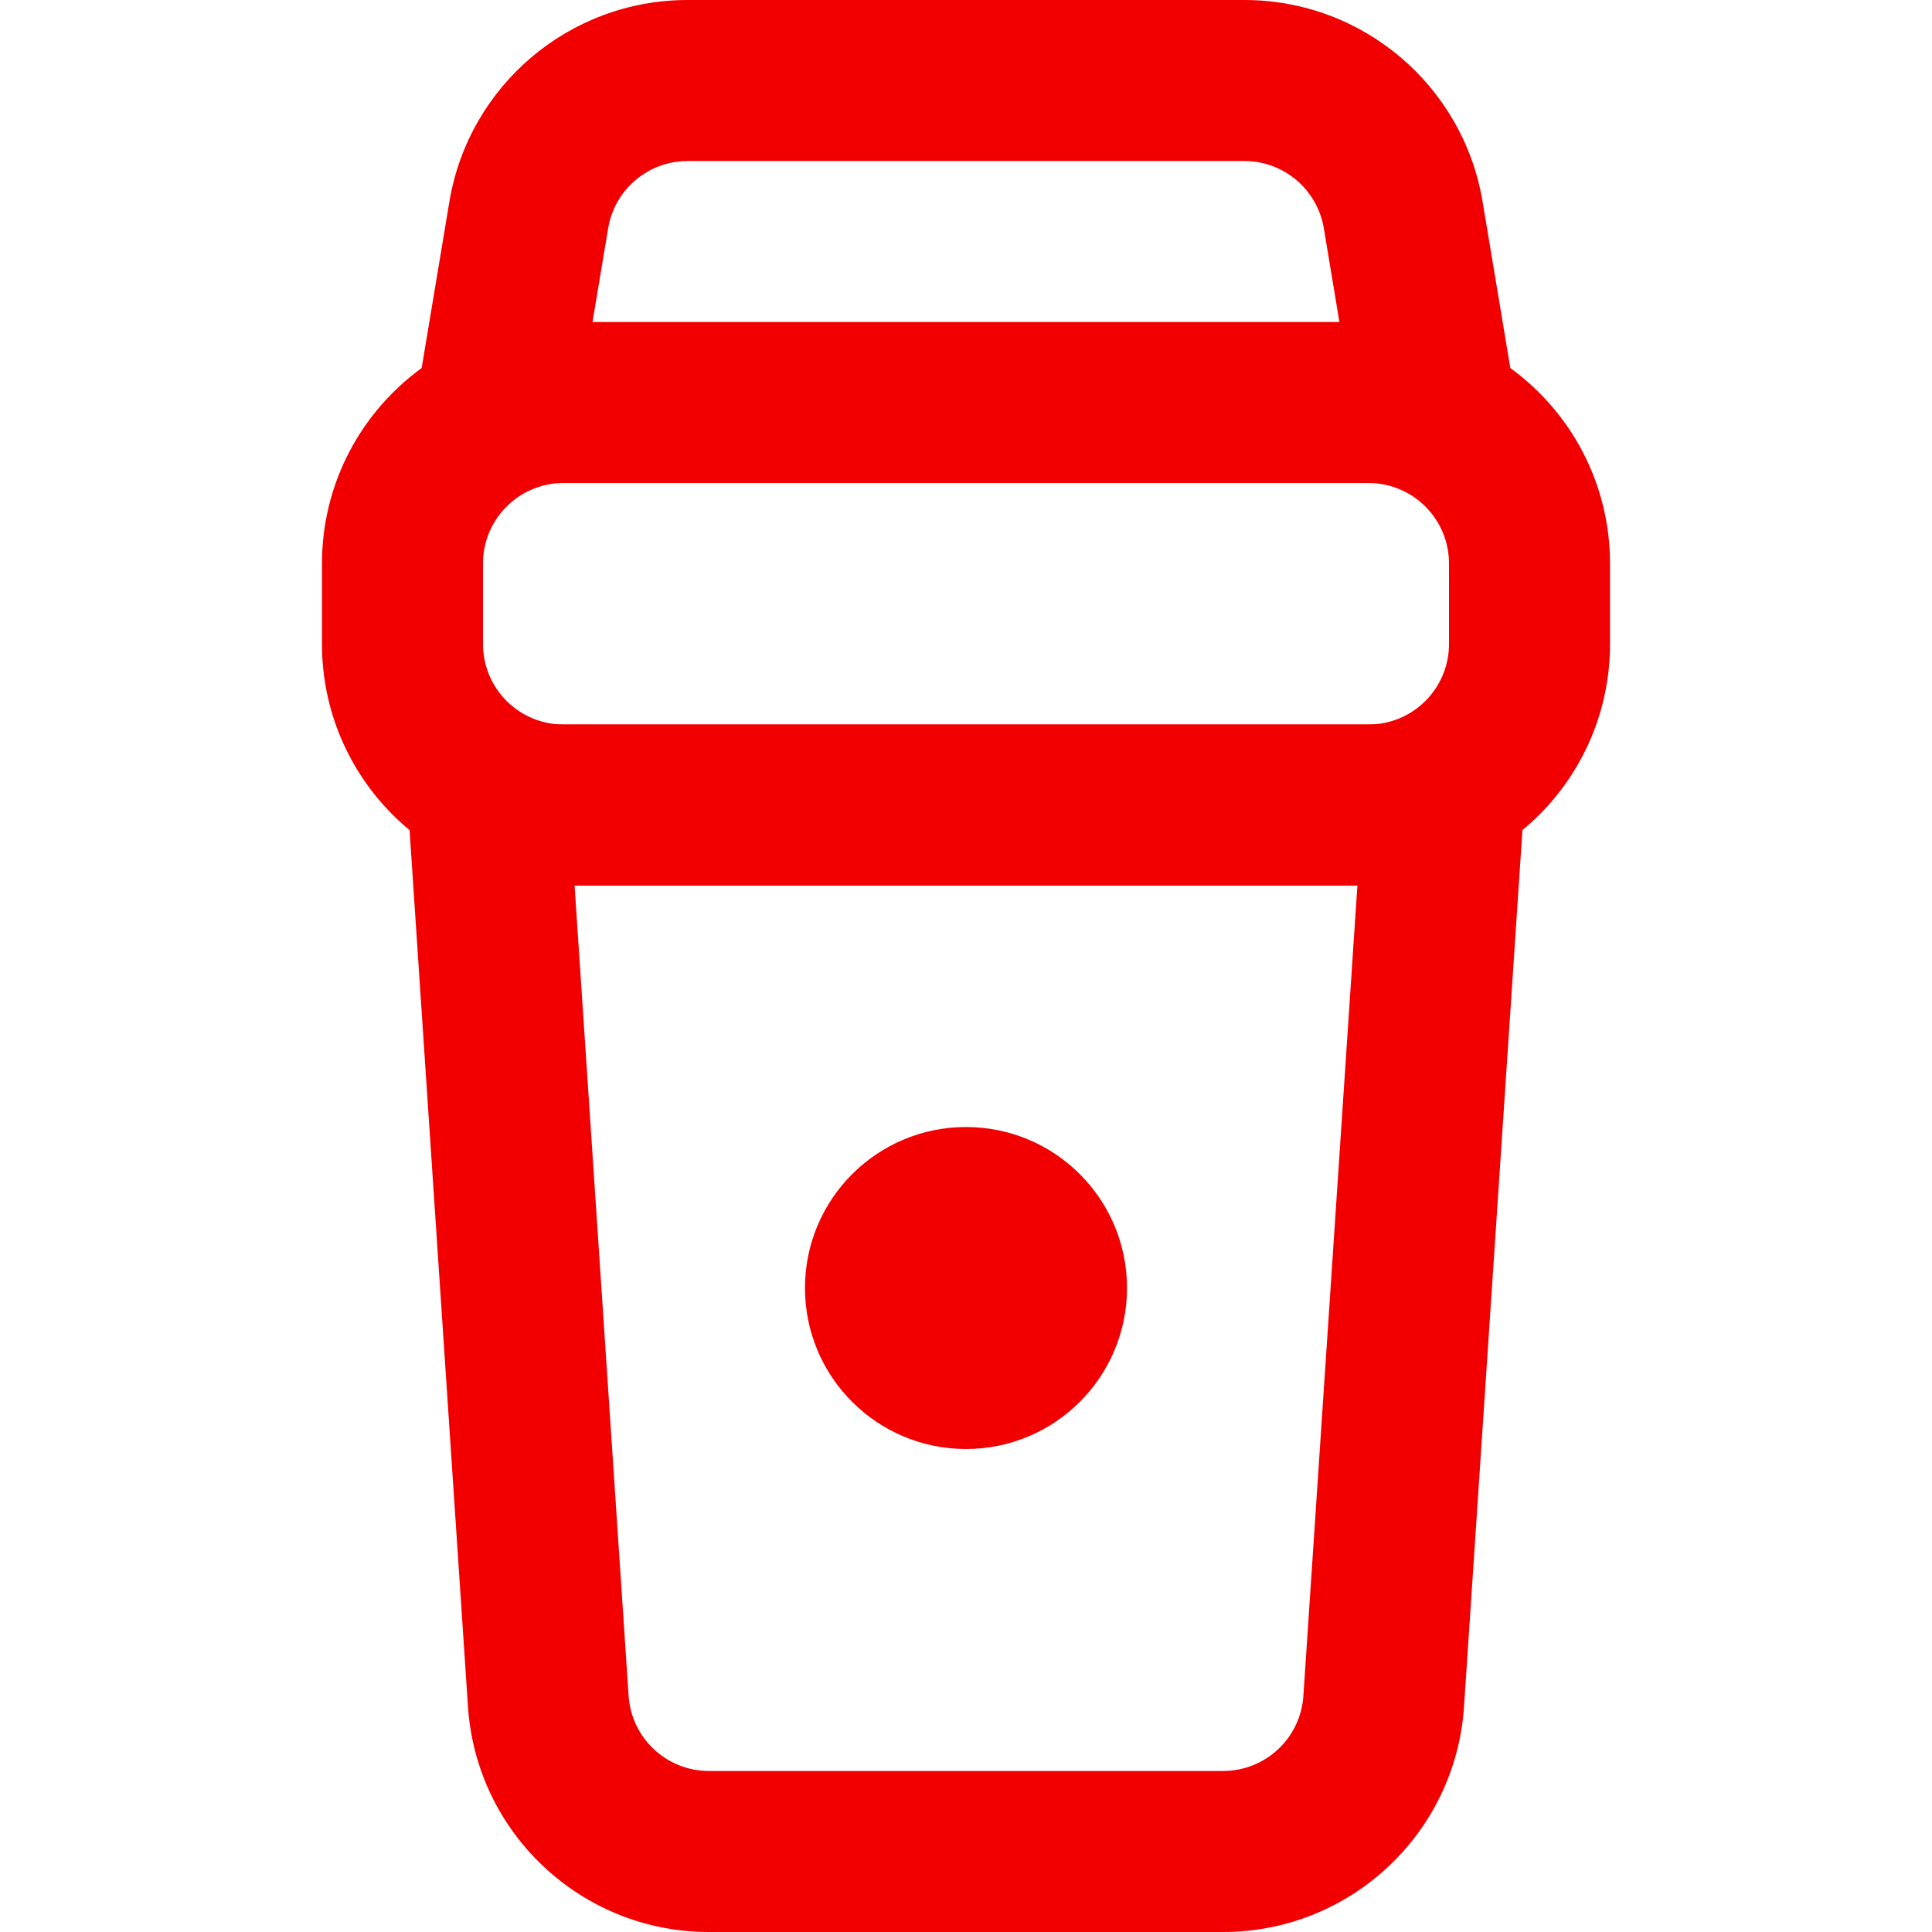
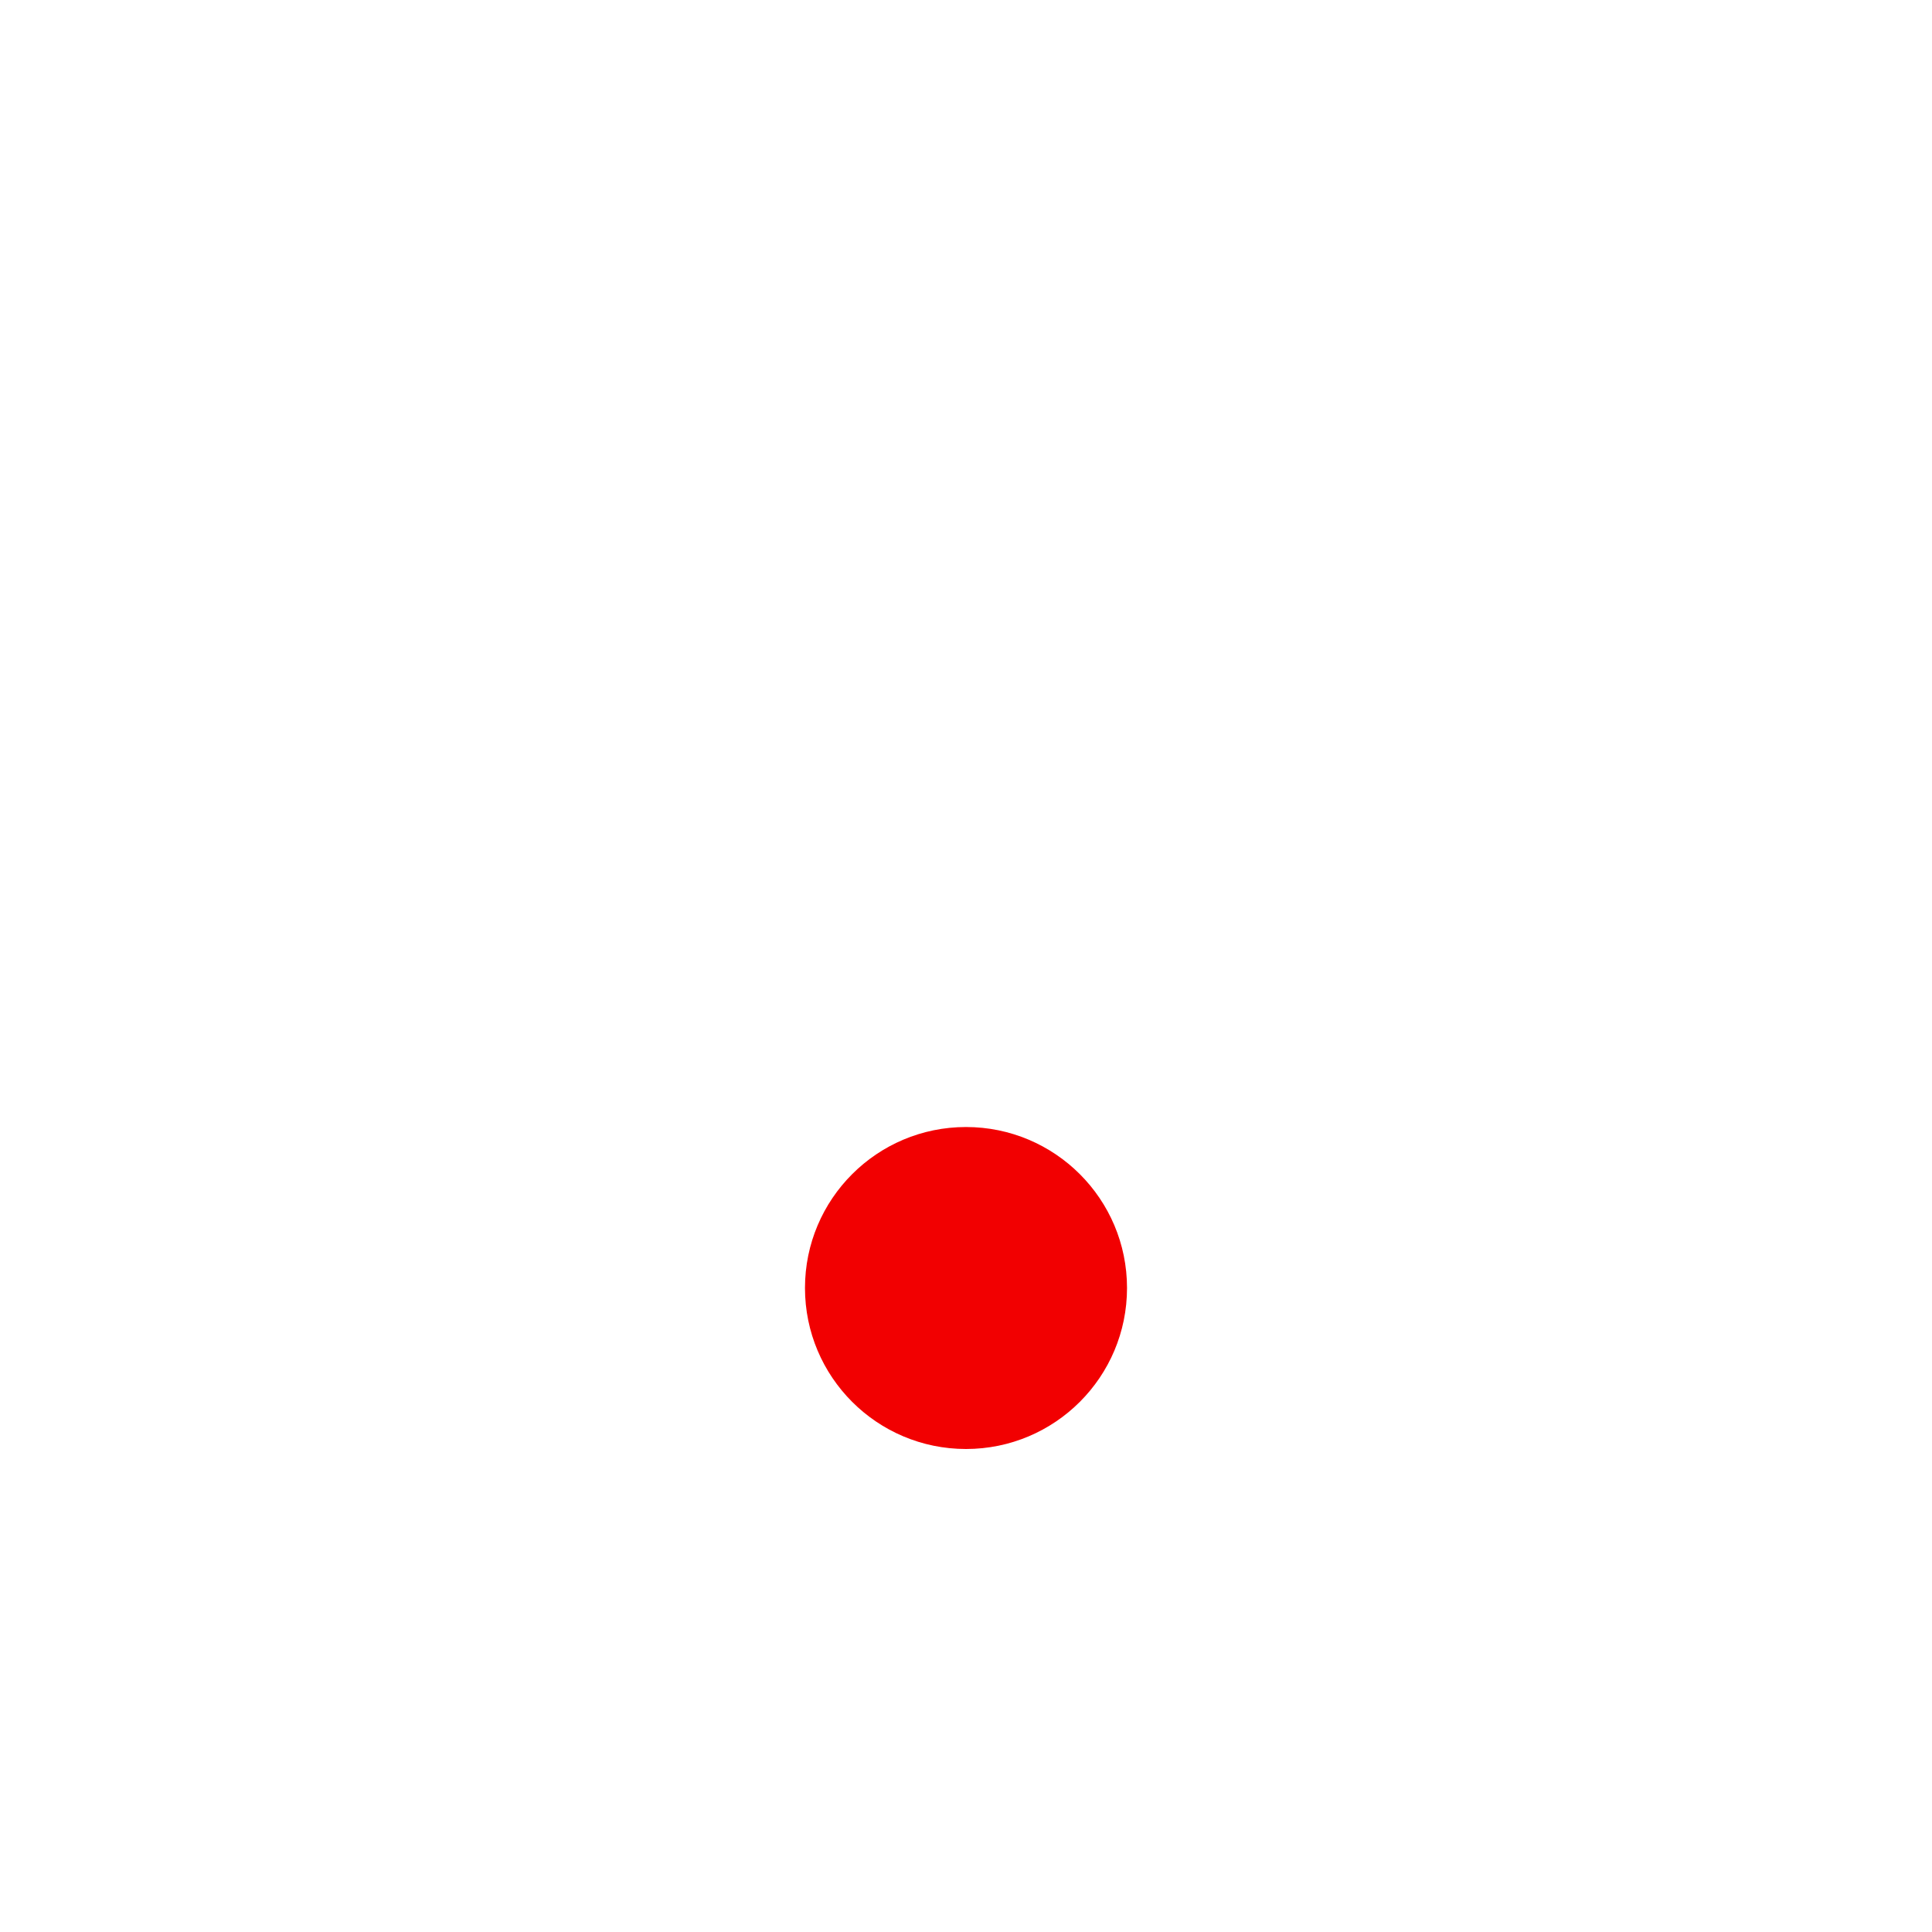
<svg xmlns="http://www.w3.org/2000/svg" width="32" height="32" viewBox="0 0 32 32" fill="none">
-   <path fill-rule="evenodd" clip-rule="evenodd" d="M6.667 12L7.751 28.266C7.891 30.367 9.636 32 11.742 32H20.258C22.364 32 24.109 30.367 24.249 28.266L25.333 12H6.667ZM9.517 14.667L10.412 28.089C10.459 28.789 11.04 29.333 11.742 29.333H20.258C20.96 29.333 21.542 28.789 21.588 28.089L22.483 14.667H9.517Z" fill="#F20001" />
  <path d="M18.667 21.333C18.667 22.806 17.473 24 16 24C14.527 24 13.333 22.806 13.333 21.333C13.333 19.861 14.527 18.667 16 18.667C17.473 18.667 18.667 19.861 18.667 21.333Z" fill="#F20001" />
-   <path fill-rule="evenodd" clip-rule="evenodd" d="M6.984 6.096L7.443 3.342C7.764 1.414 9.433 0 11.388 0H20.611C22.567 0 24.235 1.414 24.557 3.342L25.016 6.096C26.016 6.823 26.667 8.002 26.667 9.333V10.667C26.667 12.876 24.876 14.667 22.667 14.667H9.333C7.124 14.667 5.333 12.876 5.333 10.667V9.333C5.333 8.002 5.984 6.823 6.984 6.096ZM11.388 2.667H20.611C21.263 2.667 21.819 3.138 21.927 3.781L22.185 5.333H9.814L10.073 3.781C10.18 3.138 10.737 2.667 11.388 2.667ZM9.333 8C8.597 8 8 8.597 8 9.333V10.667C8 11.403 8.597 12 9.333 12H22.667C23.403 12 24 11.403 24 10.667V9.333C24 8.597 23.403 8 22.667 8H9.333Z" fill="#F20001" />
</svg>